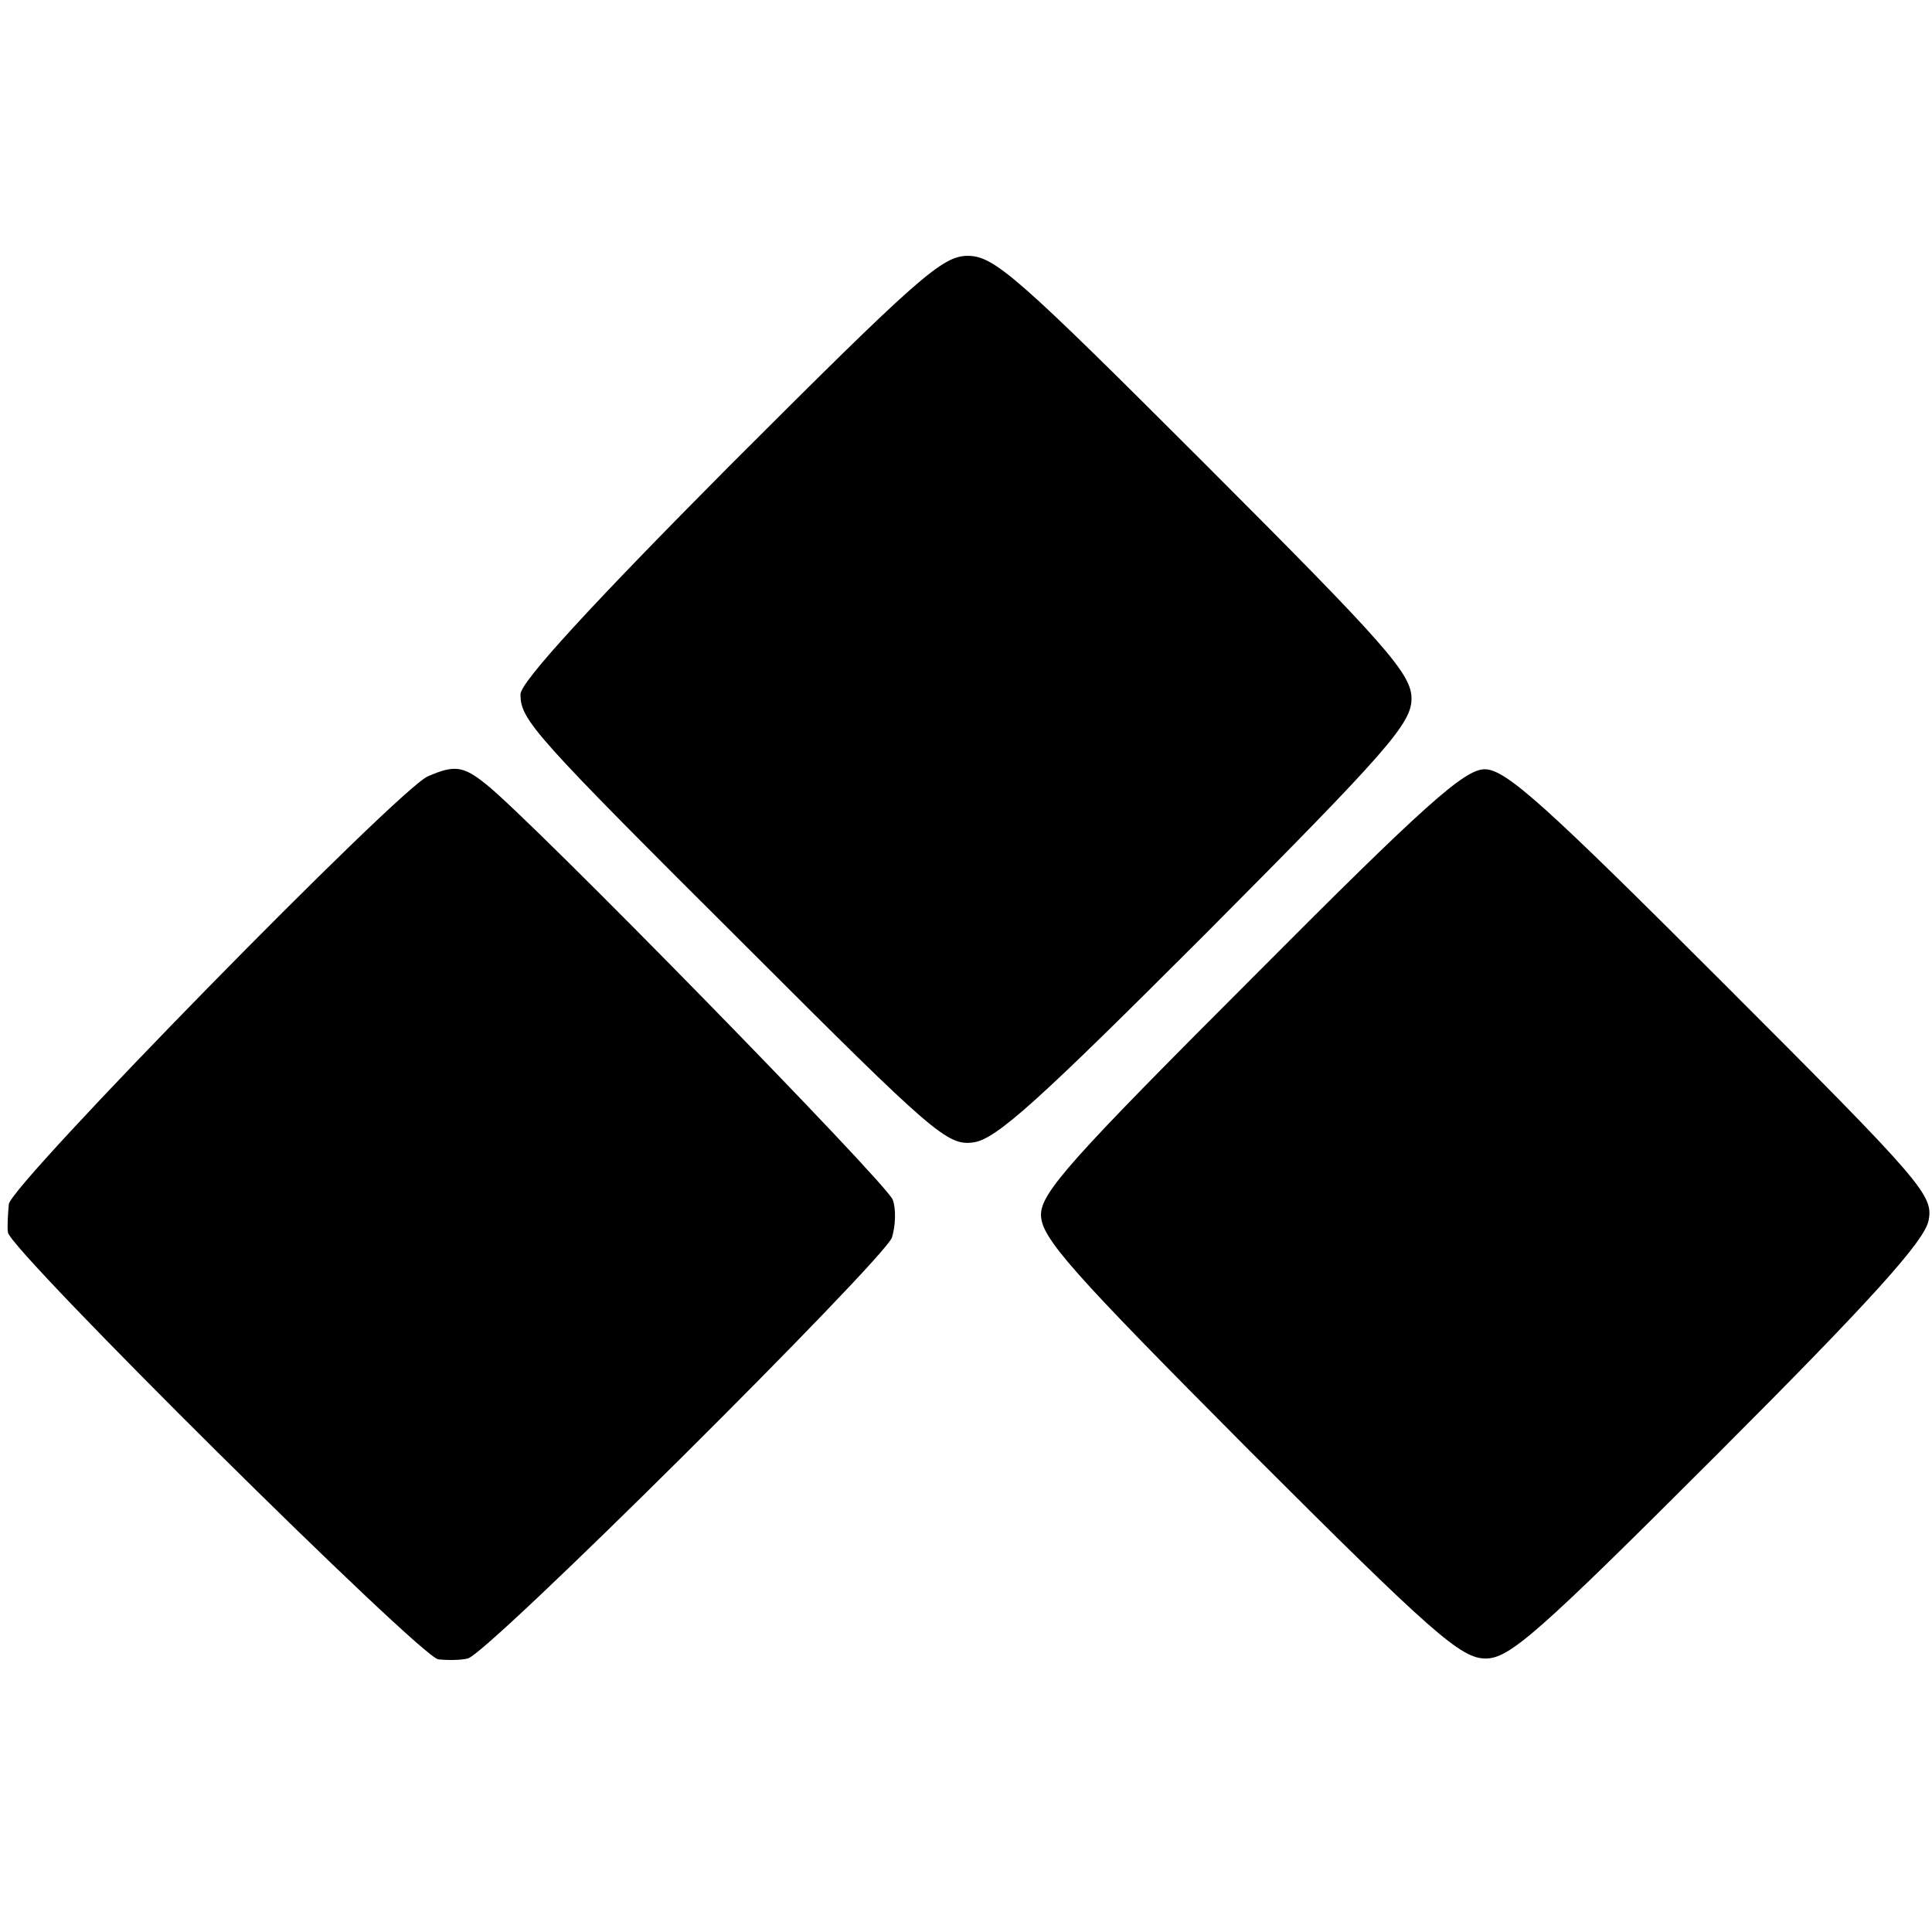
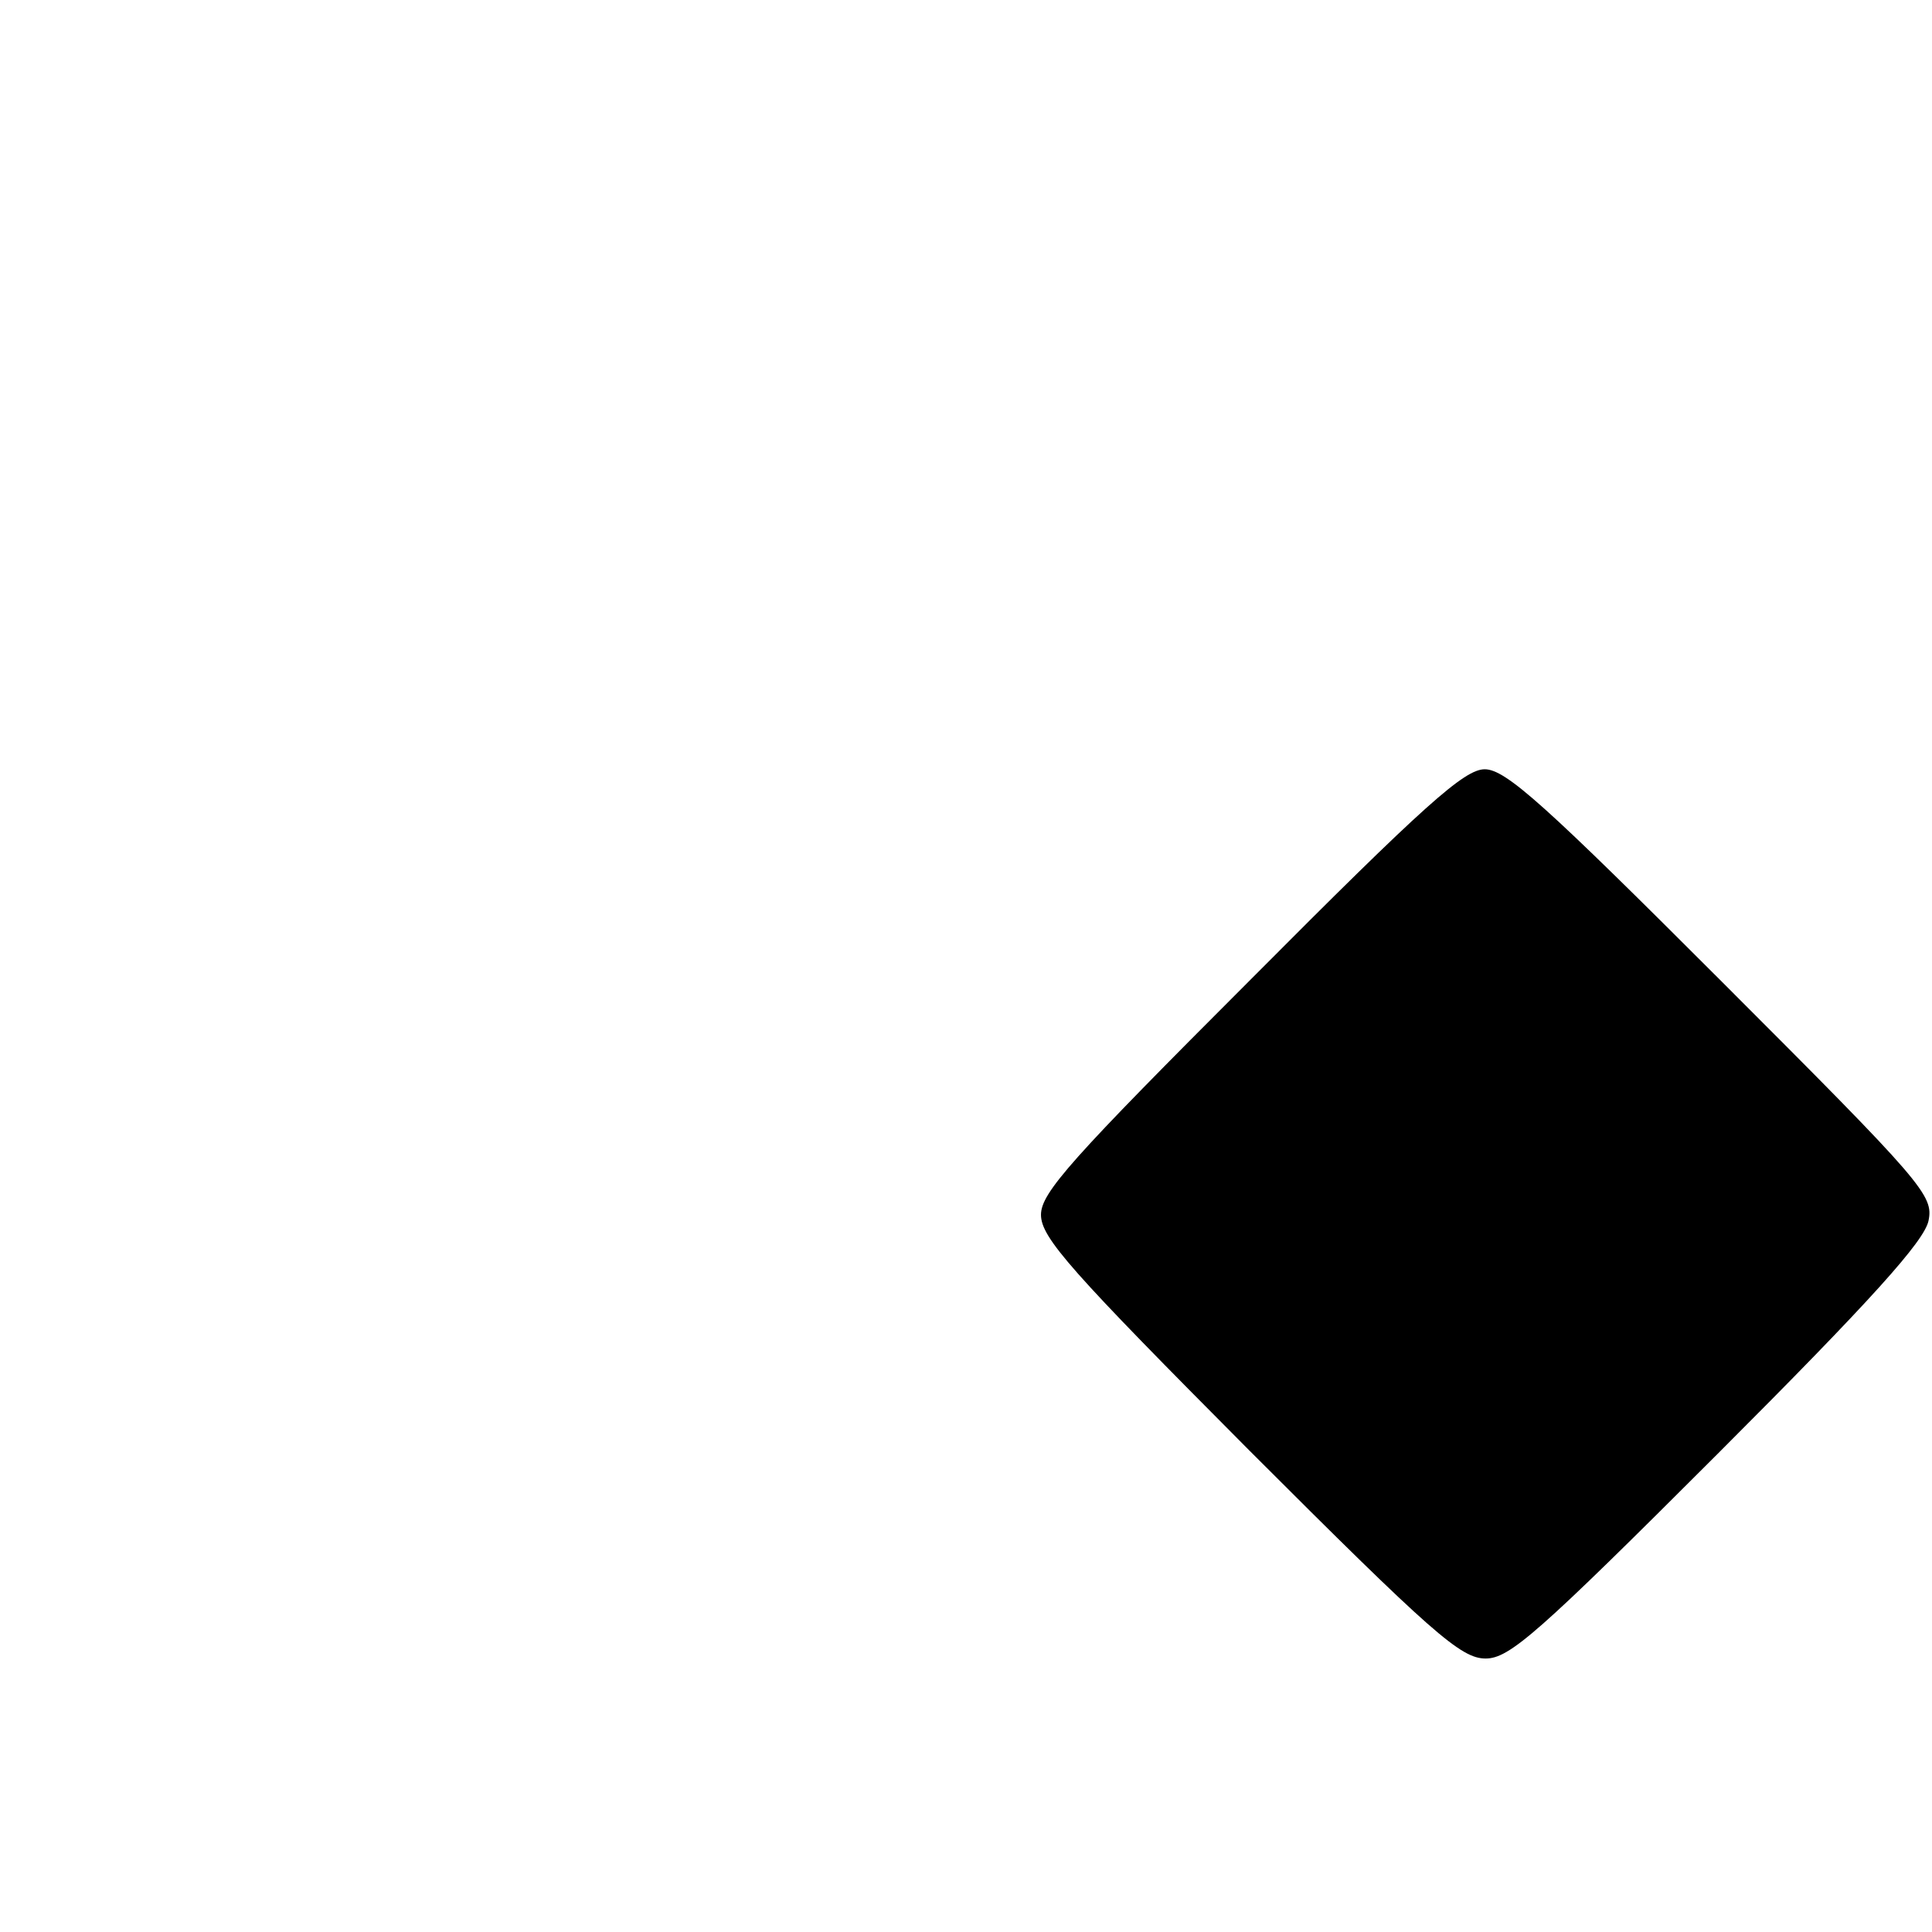
<svg xmlns="http://www.w3.org/2000/svg" version="1.0" width="219pt" height="219pt" viewBox="0 0 219 219" preserveAspectRatio="xMidYMid meet">
  <g transform="translate(0,219) scale(0.1,-0.1)" fill="#000000" stroke="none">
-     <path d="M827 1662 c-156 -157 -237 -245 -237 -259 0 -29 13 -44 260 -290 207 -207 224 -222 253 -218 26 3 75 48 264 237 206 207 233 238 233 266 0 28 -27 59 -235 267 -211 211 -238 235 -268 235 -29 0 -56 -24 -270 -238z" />
-     <path d="M485 1310 c-33 -14 -473 -463 -475 -485 -1 -11 -2 -26 -1 -32 2 -20 469 -483 488 -484 10 -1 25 -1 33 1 20 2 469 449 481 477 4 13 5 32 1 43 -7 19 -409 430 -461 471 -26 21 -36 22 -66 9z" />
-     <path d="M1418 1080 c-204 -204 -238 -242 -238 -267 0 -26 34 -64 236 -267 208 -208 240 -236 268 -236 27 0 59 28 263 232 175 175 234 241 239 264 6 29 -5 42 -234 271 -200 200 -245 241 -269 241 -23 0 -68 -40 -265 -238z" />
+     <path d="M1418 1080 c-204 -204 -238 -242 -238 -267 0 -26 34 -64 236 -267 208 -208 240 -236 268 -236 27 0 59 28 263 232 175 175 234 241 239 264 6 29 -5 42 -234 271 -200 200 -245 241 -269 241 -23 0 -68 -40 -265 -238" />
  </g>
</svg>